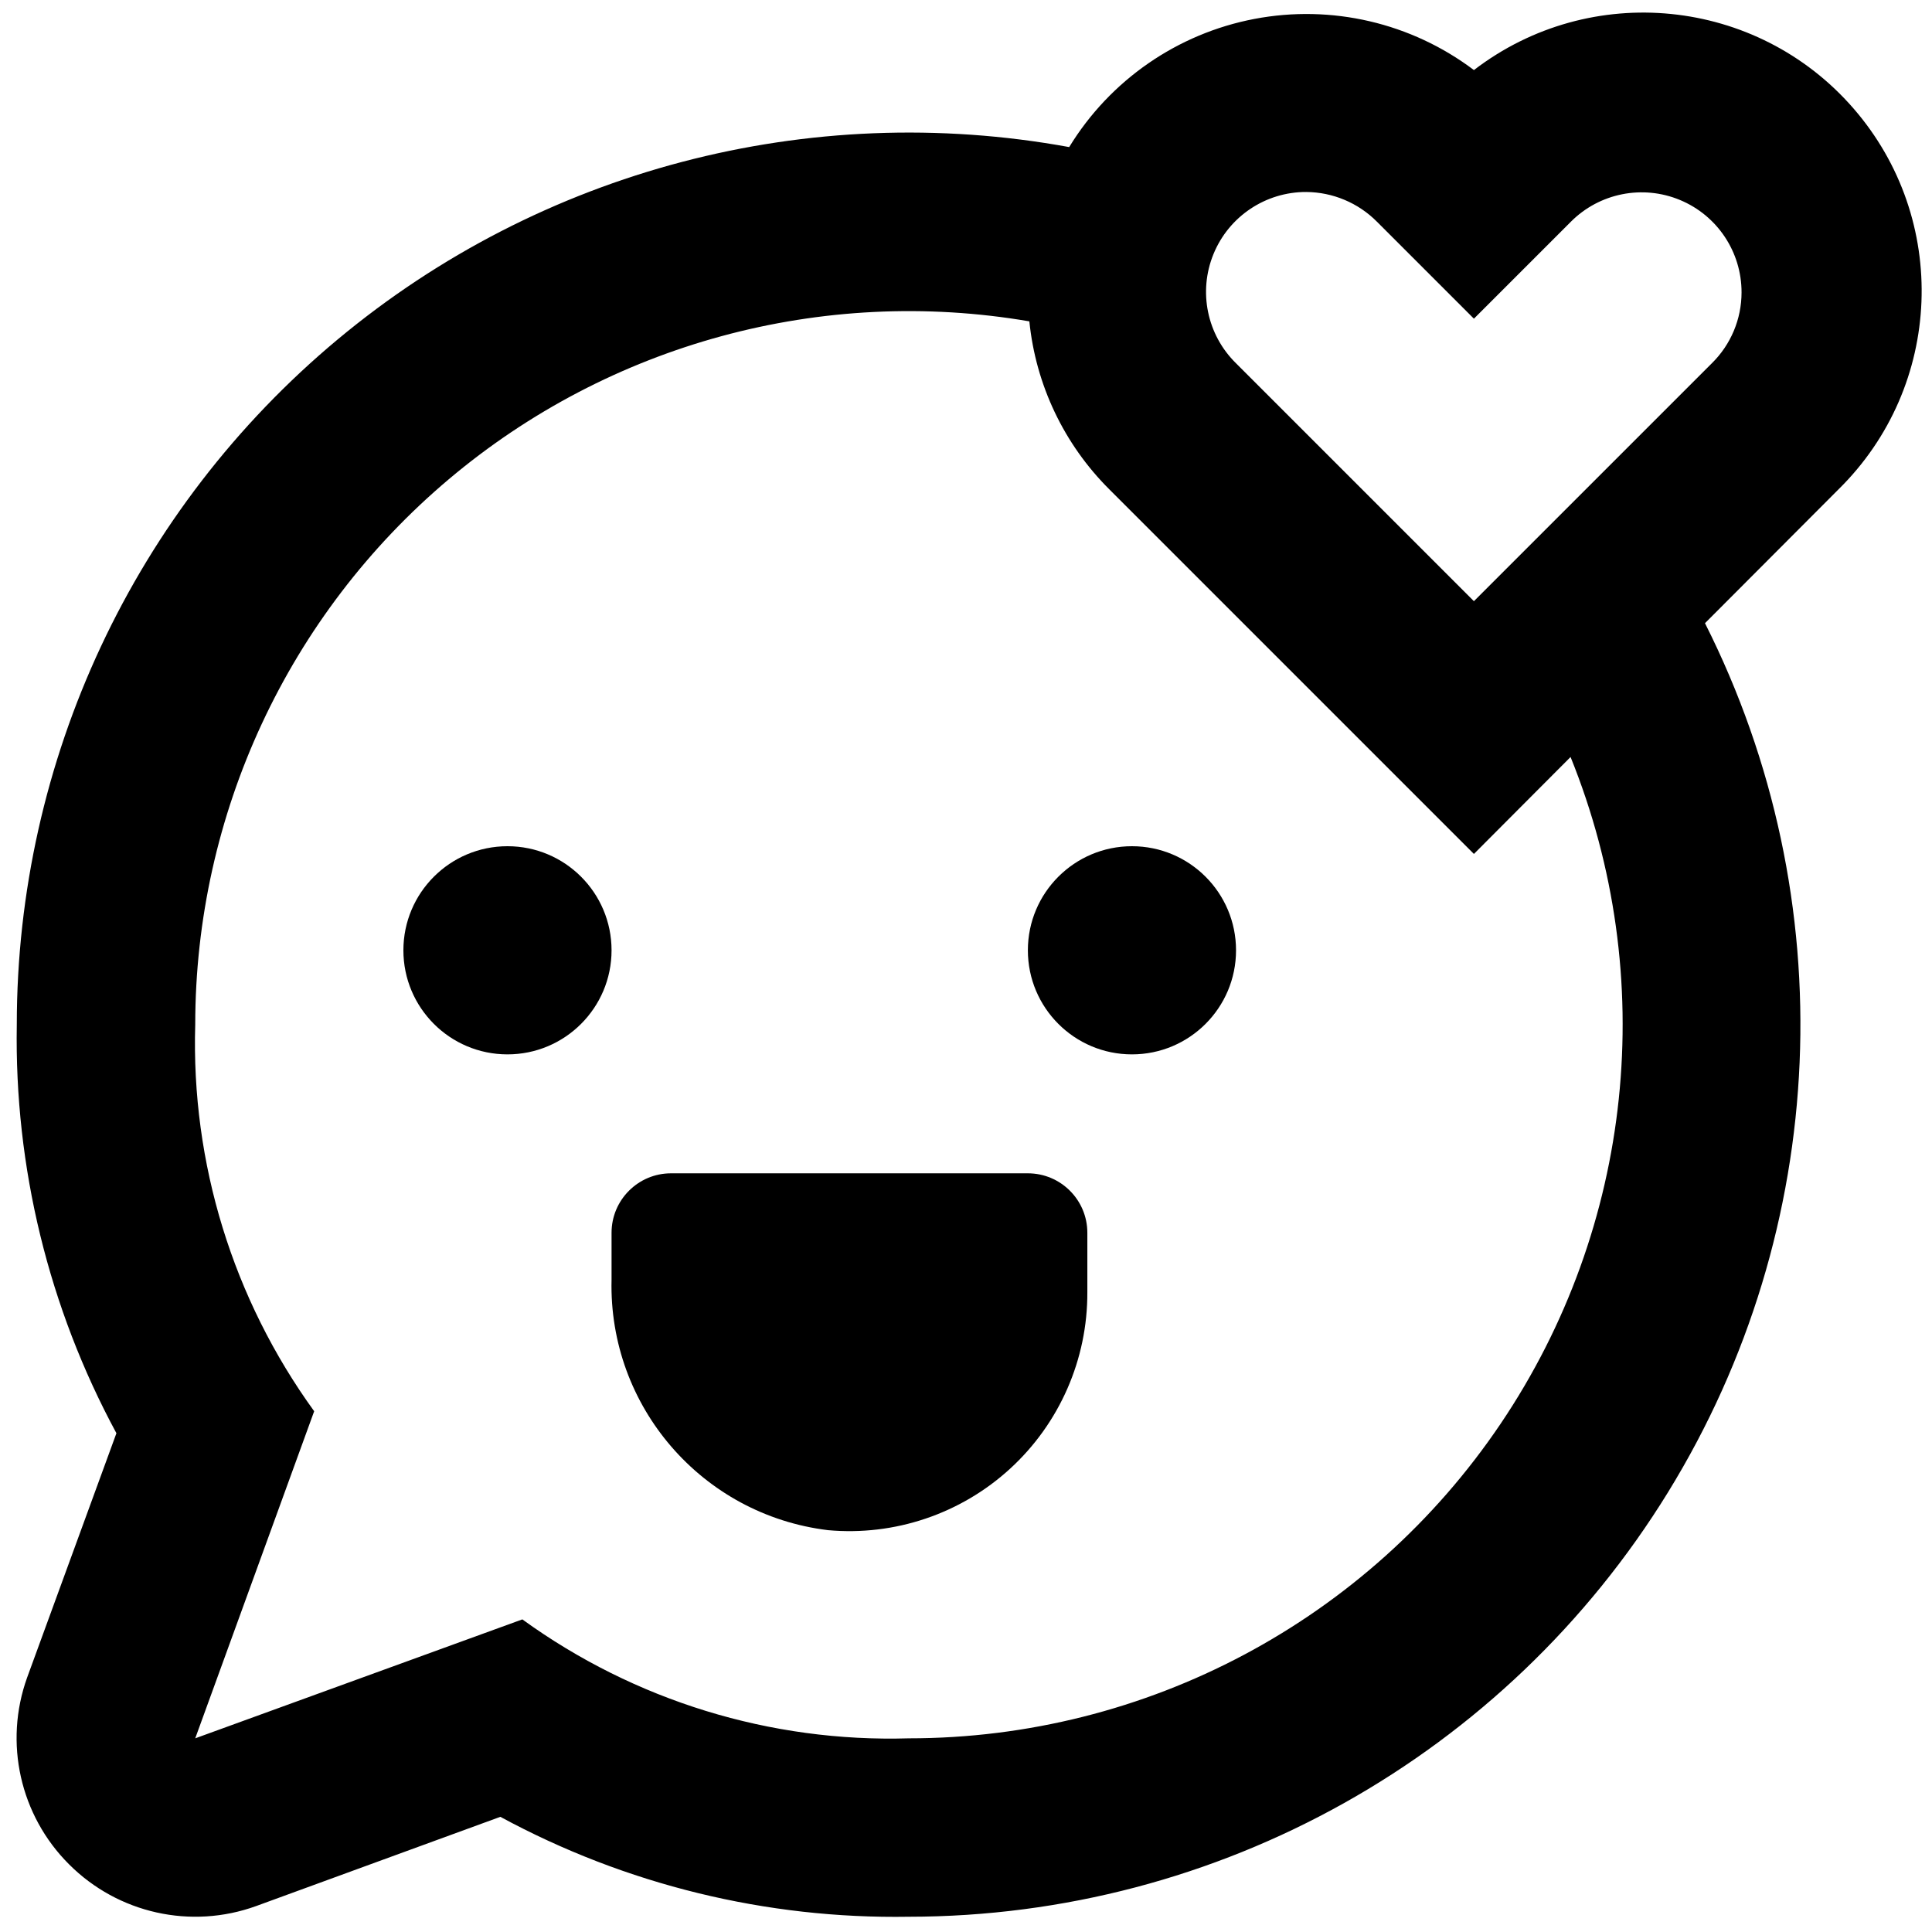
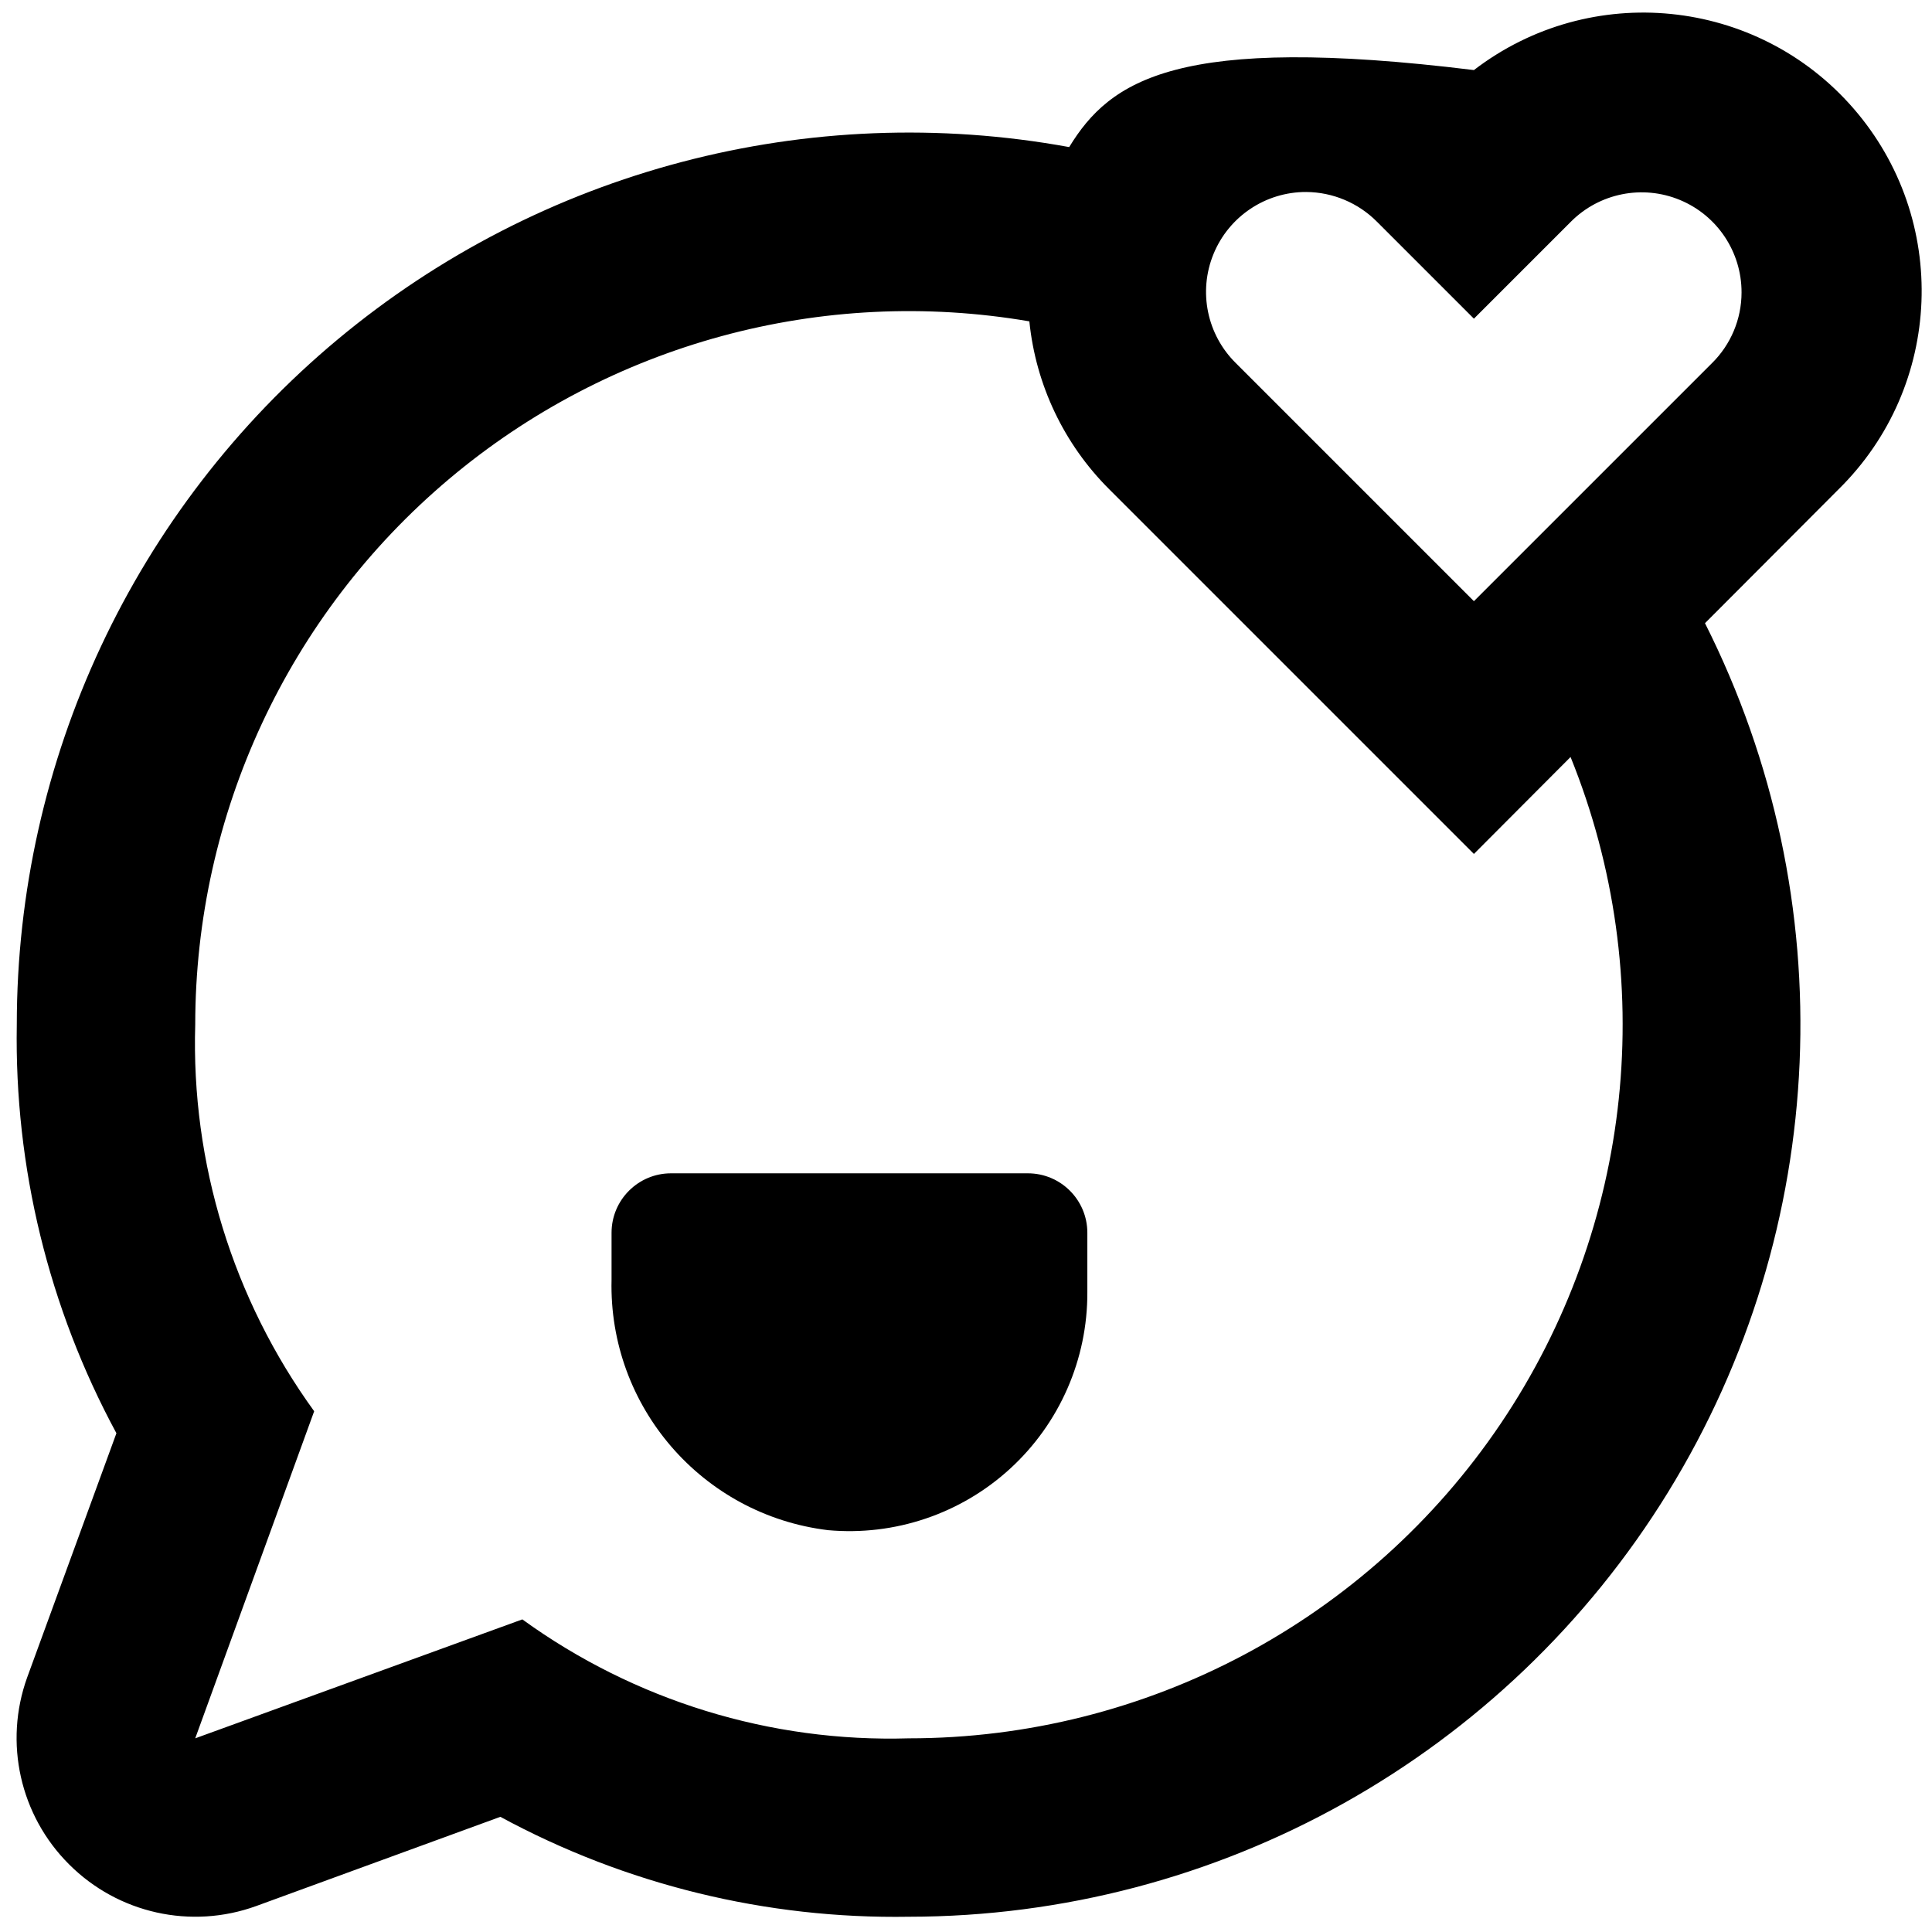
<svg xmlns="http://www.w3.org/2000/svg" width="78px" height="78px" viewBox="0 0 78 78" version="1.1">
  <title>noun_Flirting_3561027 Copy</title>
  <defs>
    <filter color-interpolation-filters="auto" id="filter-1">
      <feColorMatrix in="SourceGraphic" type="matrix" values="0 0 0 0 1 0 0 0 0 1 0 0 0 0 1 0 0 0 1 0" />
    </filter>
  </defs>
  <g id="Page-1" stroke="none" stroke-width="1" fill="none" fill-rule="evenodd">
    <g filter="url(#filter-1)" id="noun_Flirting_3561027-Copy">
      <g transform="translate(0.67, 0.508)">
        <path d="M24.02,51.16 C23.896,56.277 27.678,60.652 32.76,61.269 C35.453,61.512 38.125,60.609 40.117,58.781 C42.11,56.952 43.24,54.369 43.229,51.664 L43.229,49.263 C43.229,47.937 42.154,46.862 40.828,46.862 L26.421,46.862 C25.095,46.862 24.02,47.937 24.02,49.263 L24.02,51.16 Z" id="Path" fill="#000000" fill-rule="nonzero" />
-         <circle id="Oval" fill="#000000" fill-rule="nonzero" cx="19.818" cy="37.858" r="4.202" />
-         <circle id="Oval" fill="#000000" fill-rule="nonzero" cx="45.03" cy="37.858" r="4.202" />
-         <path d="M2.121,74.763 C4.099,76.742 7.043,77.398 9.673,76.444 L19.53,72.842 C24.59,75.583 30.271,76.972 36.025,76.876 C48.524,76.868 60.124,70.38 66.674,59.736 C73.225,49.092 73.789,35.813 68.165,24.652 L73.555,19.249 C77.789,15.085 78.052,8.345 74.155,3.864 C70.259,-0.617 63.548,-1.293 58.836,2.321 C56.307,0.413 53.09,-0.337 49.977,0.255 C46.865,0.847 44.148,2.727 42.496,5.43 C31.986,3.511 21.165,6.357 12.959,13.199 C4.753,20.042 0.009,30.175 0.008,40.859 C-0.091,46.612 1.294,52.294 4.03,57.355 L0.428,67.212 C-0.522,69.844 0.138,72.789 2.121,74.763 L2.121,74.763 Z M52.065,7.243 C53.139,7.251 54.166,7.682 54.922,8.444 L58.836,12.358 L62.75,8.444 C63.904,7.286 65.643,6.939 67.153,7.565 C68.663,8.191 69.645,9.667 69.641,11.301 C69.64,12.376 69.208,13.406 68.441,14.159 L58.836,23.763 L49.232,14.159 C48.06,13.01 47.7,11.266 48.322,9.748 C48.944,8.229 50.424,7.239 52.065,7.243 L52.065,7.243 Z M7.212,40.859 C7.214,32.368 10.961,24.311 17.452,18.838 C23.944,13.364 32.519,11.033 40.888,12.466 C41.147,15.032 42.289,17.429 44.117,19.249 L58.836,33.968 L62.738,30.054 C66.331,38.936 65.274,49.023 59.918,56.967 C54.561,64.911 45.607,69.673 36.025,69.673 C30.435,69.841 24.947,68.152 20.418,64.871 L7.212,69.673 L12.014,56.467 C8.733,51.938 7.044,46.449 7.212,40.859 Z" id="Shape" fill="#000000" fill-rule="nonzero" />
+         <path d="M2.121,74.763 C4.099,76.742 7.043,77.398 9.673,76.444 L19.53,72.842 C24.59,75.583 30.271,76.972 36.025,76.876 C48.524,76.868 60.124,70.38 66.674,59.736 C73.225,49.092 73.789,35.813 68.165,24.652 L73.555,19.249 C77.789,15.085 78.052,8.345 74.155,3.864 C70.259,-0.617 63.548,-1.293 58.836,2.321 C46.865,0.847 44.148,2.727 42.496,5.43 C31.986,3.511 21.165,6.357 12.959,13.199 C4.753,20.042 0.009,30.175 0.008,40.859 C-0.091,46.612 1.294,52.294 4.03,57.355 L0.428,67.212 C-0.522,69.844 0.138,72.789 2.121,74.763 L2.121,74.763 Z M52.065,7.243 C53.139,7.251 54.166,7.682 54.922,8.444 L58.836,12.358 L62.75,8.444 C63.904,7.286 65.643,6.939 67.153,7.565 C68.663,8.191 69.645,9.667 69.641,11.301 C69.64,12.376 69.208,13.406 68.441,14.159 L58.836,23.763 L49.232,14.159 C48.06,13.01 47.7,11.266 48.322,9.748 C48.944,8.229 50.424,7.239 52.065,7.243 L52.065,7.243 Z M7.212,40.859 C7.214,32.368 10.961,24.311 17.452,18.838 C23.944,13.364 32.519,11.033 40.888,12.466 C41.147,15.032 42.289,17.429 44.117,19.249 L58.836,33.968 L62.738,30.054 C66.331,38.936 65.274,49.023 59.918,56.967 C54.561,64.911 45.607,69.673 36.025,69.673 C30.435,69.841 24.947,68.152 20.418,64.871 L7.212,69.673 L12.014,56.467 C8.733,51.938 7.044,46.449 7.212,40.859 Z" id="Shape" fill="#000000" fill-rule="nonzero" />
      </g>
    </g>
  </g>
</svg>